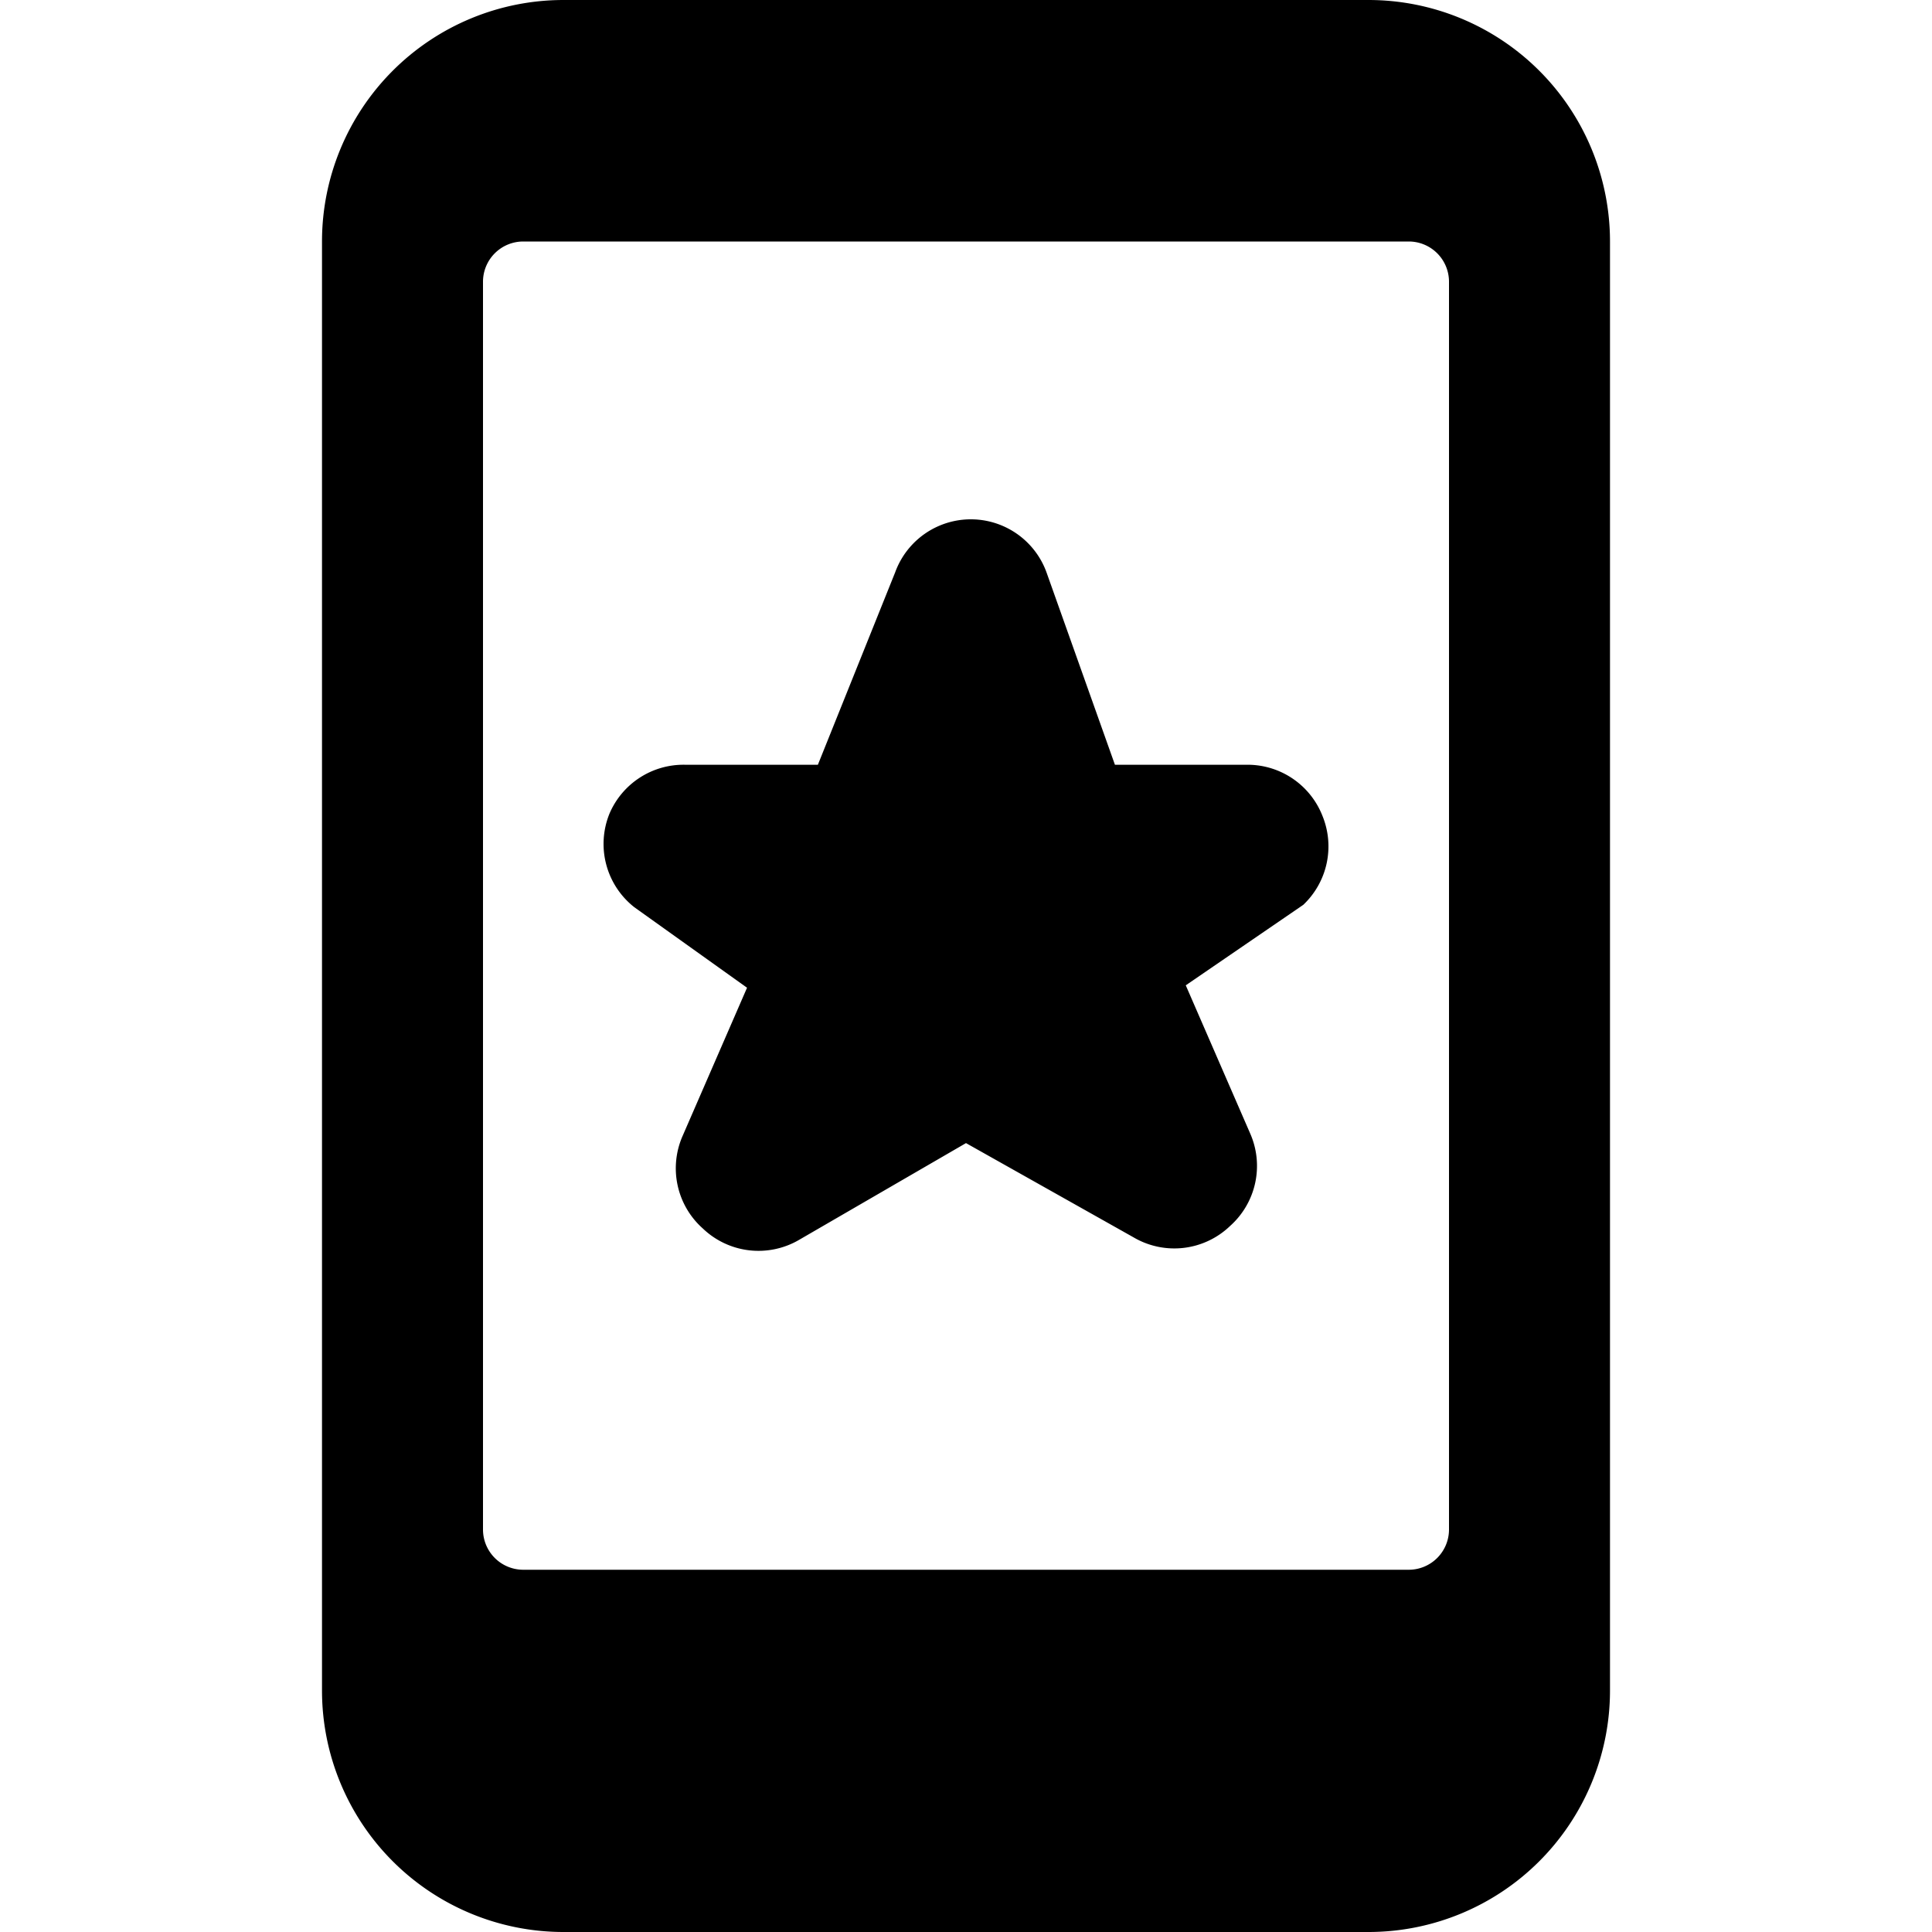
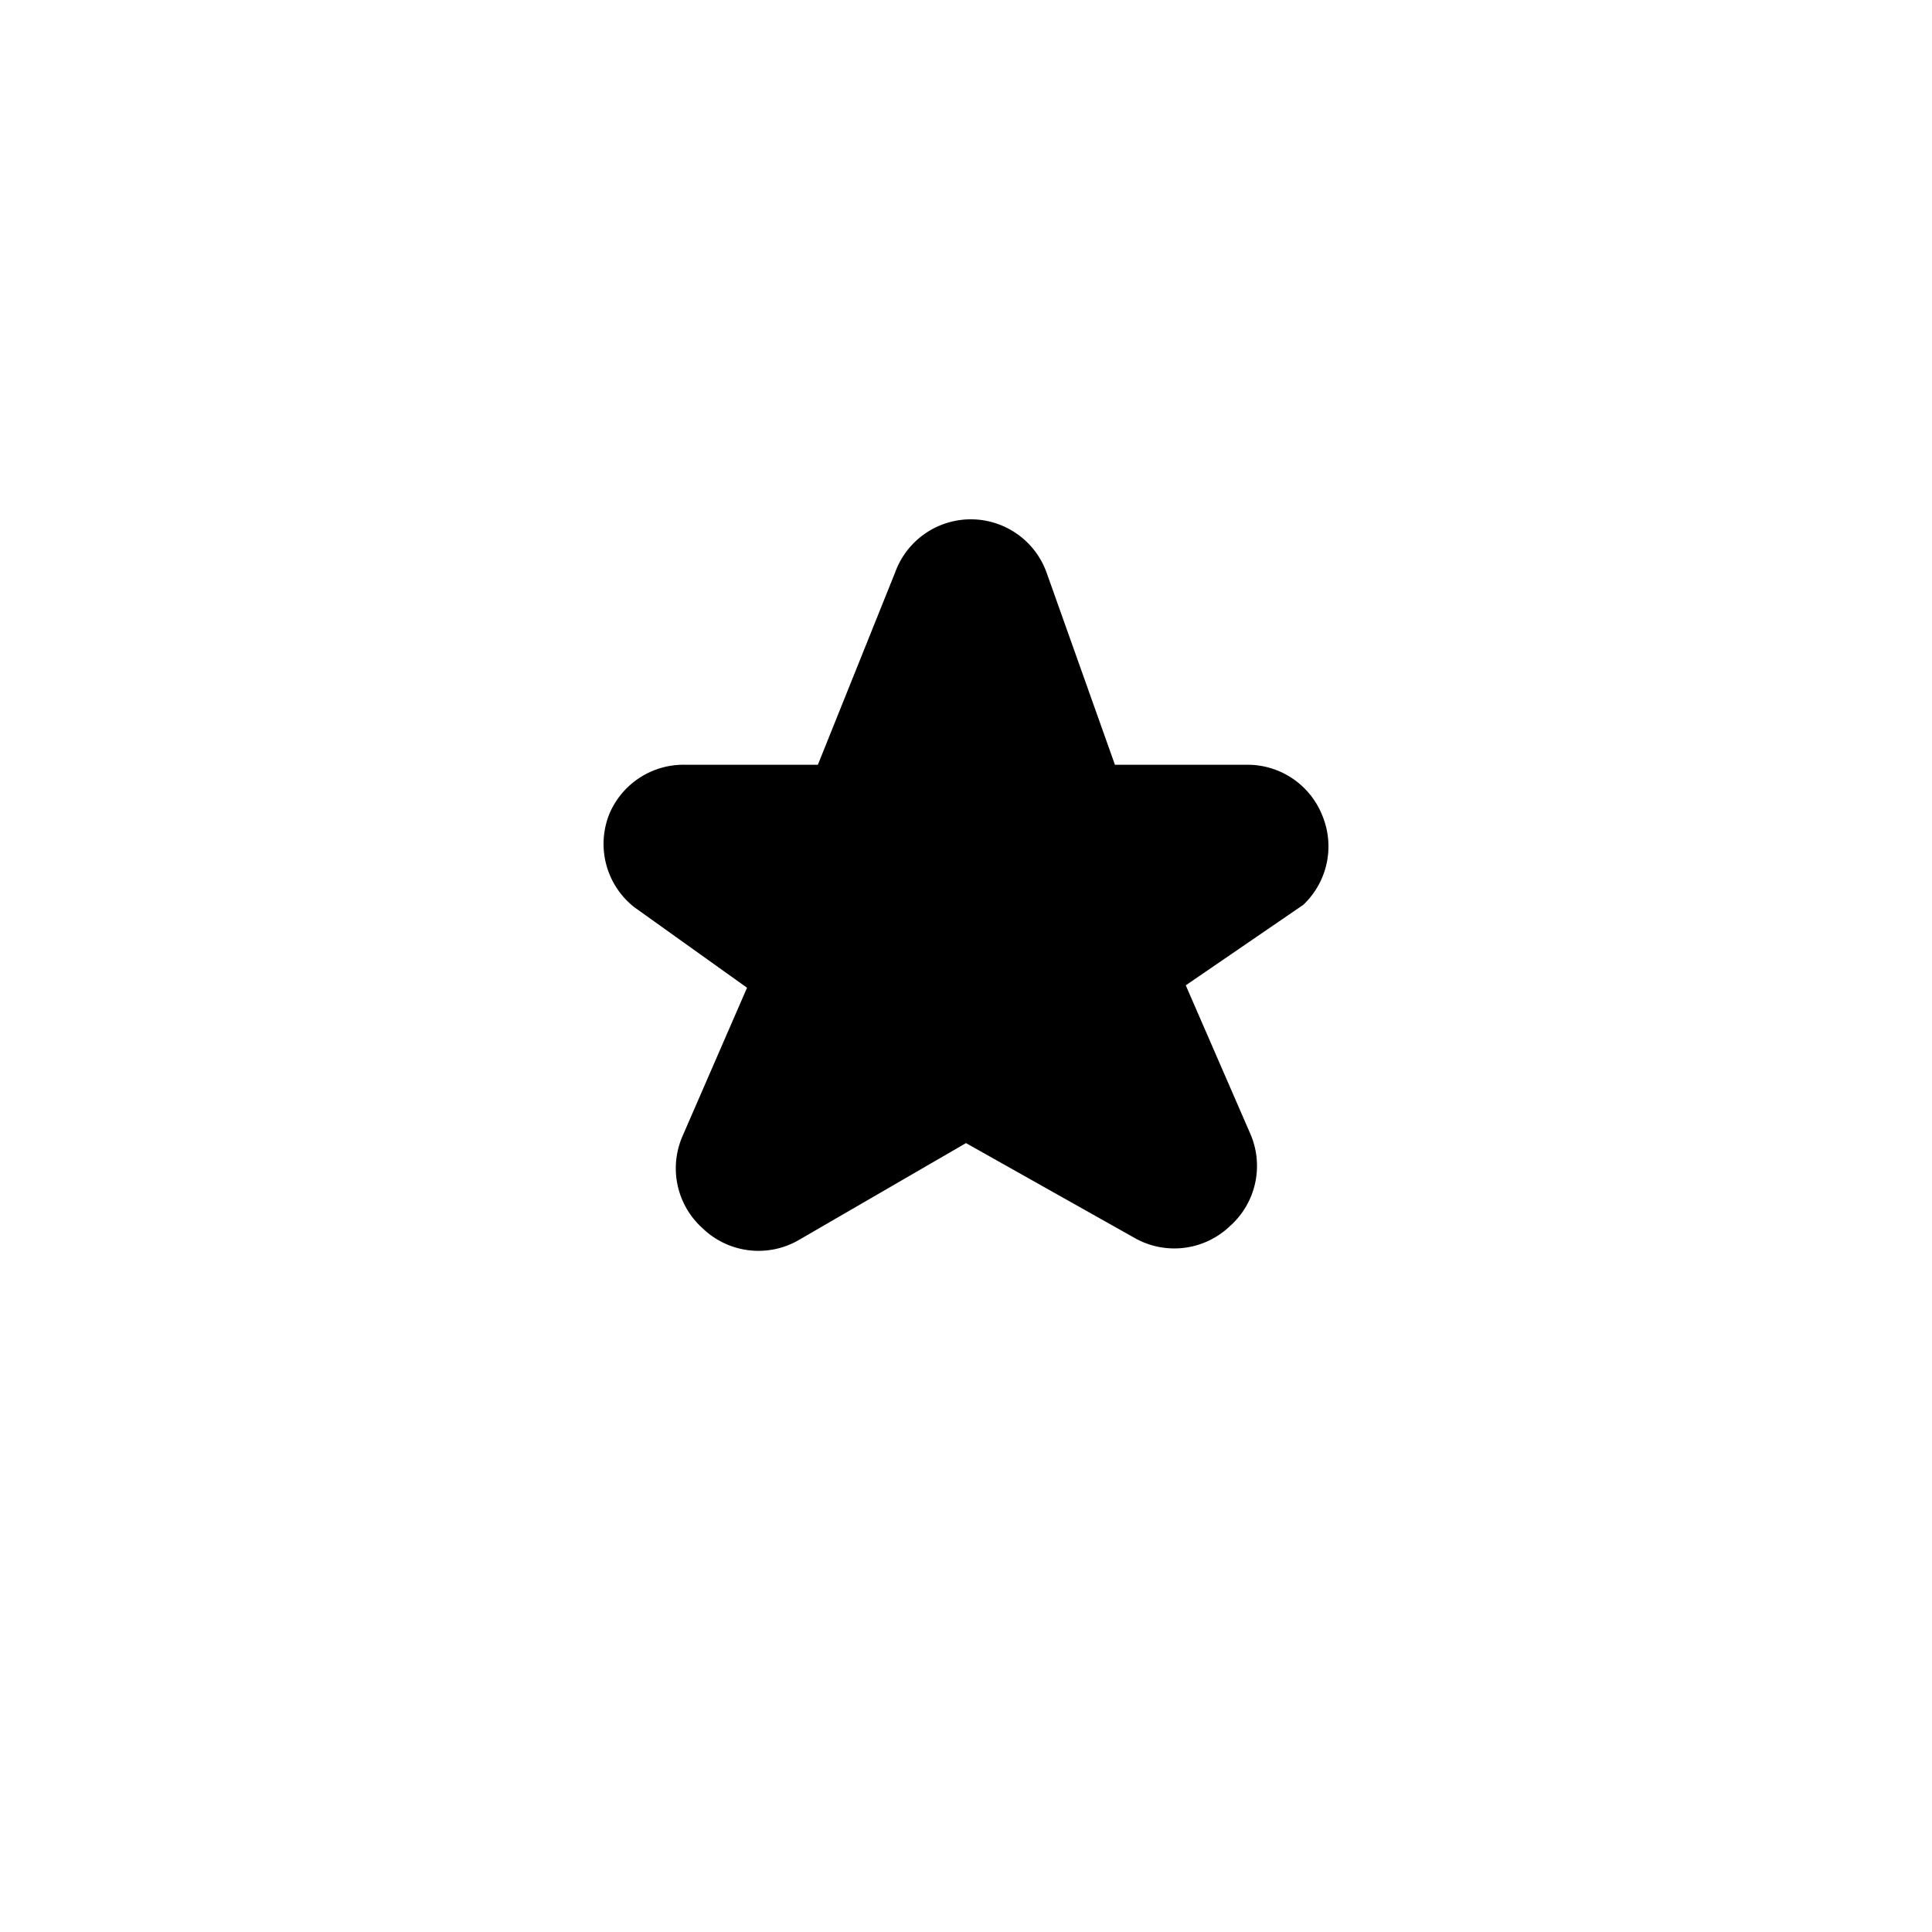
<svg xmlns="http://www.w3.org/2000/svg" viewBox="0 0 24 24">
  <g>
    <path d="M15.51 9.5h-1.66L13 7.11a1 1 0 0 0 -1.88 0l-0.96 2.39H8.51a1 1 0 0 0 -0.94 0.61 1 1 0 0 0 0.31 1.16l1.4 1 -0.8 1.84a1 1 0 0 0 0.25 1.15 1 1 0 0 0 1.2 0.14L12 14.2l2.08 1.17a1 1 0 0 0 1.2 -0.14 1 1 0 0 0 0.25 -1.15l-0.8 -1.84 1.46 -1a1 1 0 0 0 0.24 -1.1 1 1 0 0 0 -0.92 -0.64Z" fill="#000000" stroke-width="1" />
-     <path d="M17 0H7a3 3 0 0 0 -3 3v18a3 3 0 0 0 3 3h10a3 3 0 0 0 3 -3V3a3 3 0 0 0 -3 -3Zm1 19a0.5 0.5 0 0 1 -0.5 0.5h-11A0.5 0.5 0 0 1 6 19V3.5a0.5 0.5 0 0 1 0.5 -0.5h11a0.5 0.5 0 0 1 0.5 0.5Z" fill="#000000" stroke-width="1" />
  </g>
</svg>